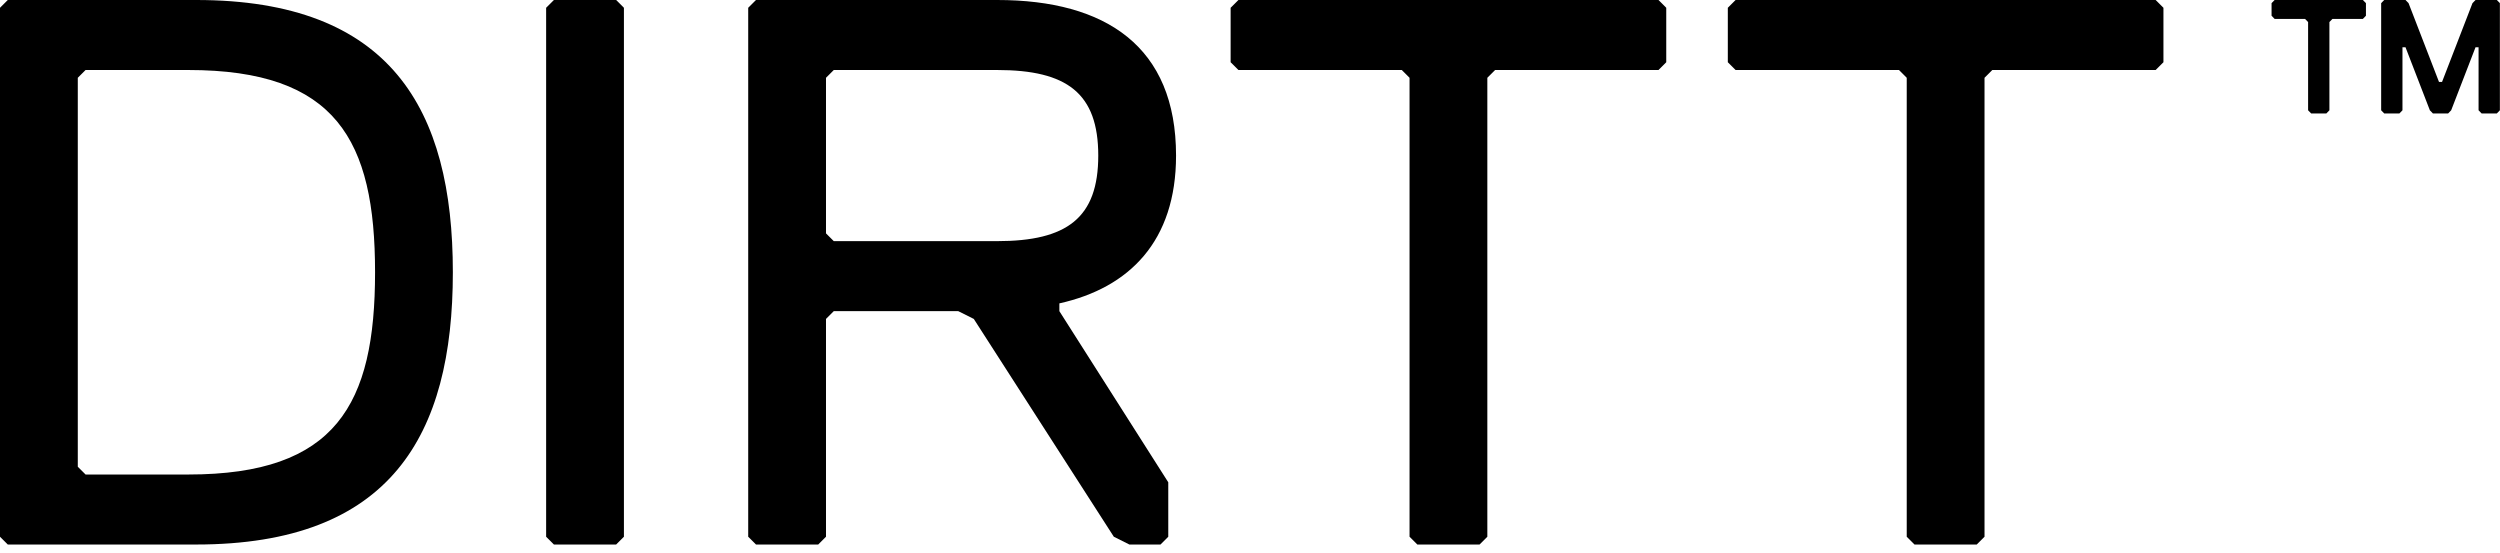
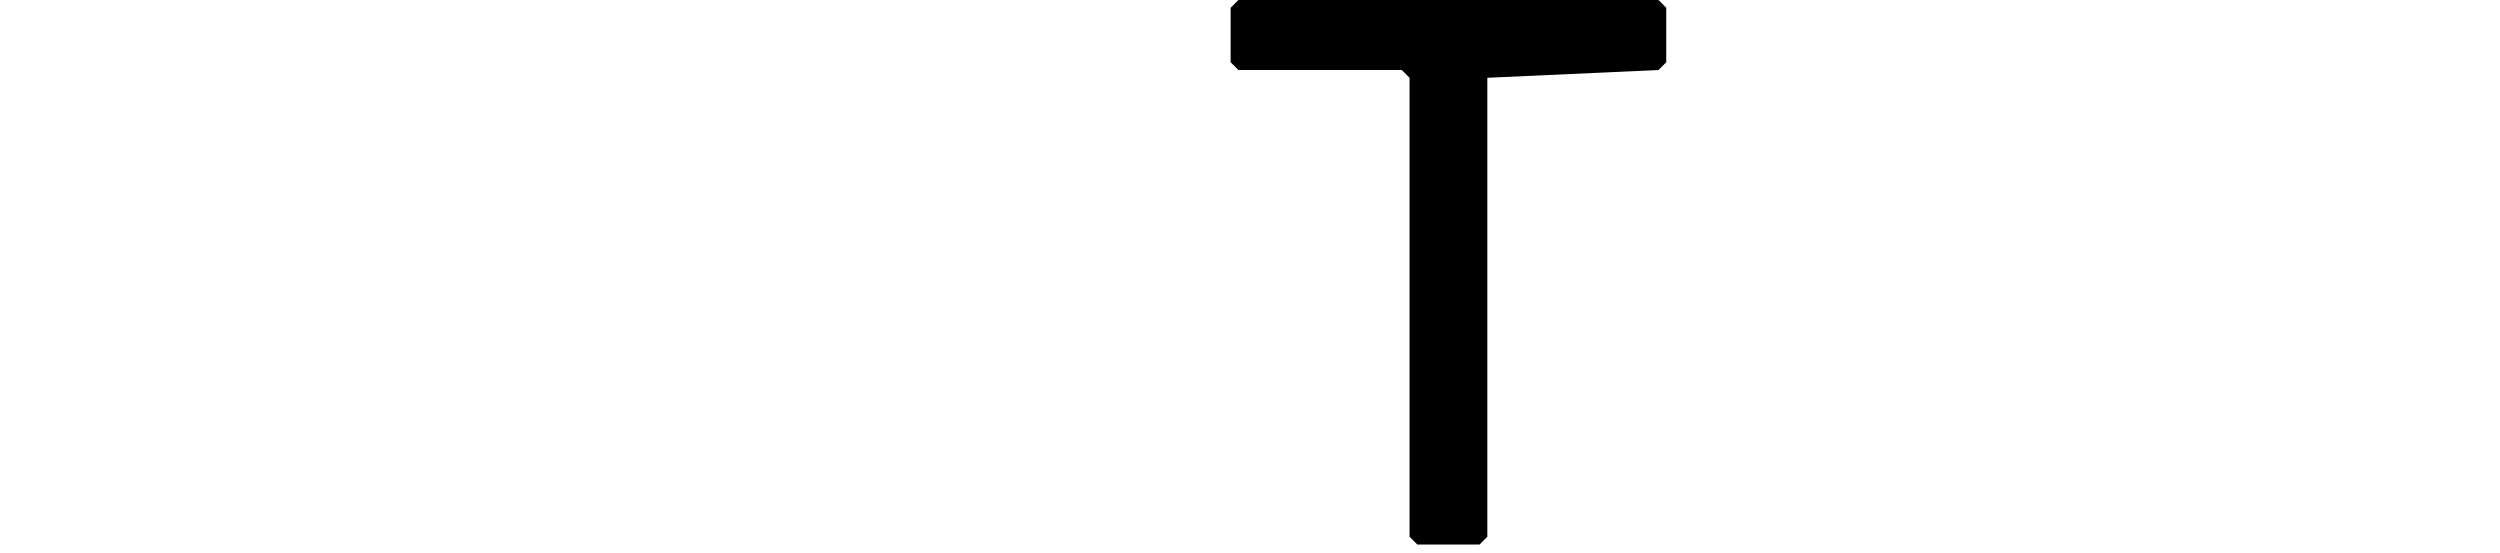
<svg xmlns="http://www.w3.org/2000/svg" width="276" height="61" viewBox="0 0 276 61" fill="none">
-   <path d="M49.995 30.057C49.995 12.023 43.124 0 21.654 0L0.859 0L0 0.859L0 59.256L0.859 60.115H21.654C43.124 60.115 49.995 48.092 49.995 30.057ZM41.407 30.057C41.407 44.657 37.112 52.386 20.795 52.386H9.447L8.588 51.527L8.588 8.588L9.447 7.729L20.795 7.729C37.112 7.729 41.407 15.458 41.407 30.057Z" fill="black" />
-   <path d="M68.881 59.256L68.881 0.859L68.023 0L61.152 0L60.293 0.859L60.293 59.256L61.152 60.115L68.023 60.115L68.881 59.256Z" fill="black" />
-   <path d="M121.248 17.176C121.248 24.046 117.813 26.622 110.084 26.622L92.049 26.622L91.19 25.764V8.588L92.049 7.729L110.084 7.729C117.813 7.729 121.248 10.305 121.248 17.176ZM129.836 17.176C129.836 5.153 122.107 0 110.084 0L83.461 0L82.602 0.859L82.602 59.256L83.461 60.115H90.331L91.19 59.256L91.19 35.21L92.049 34.351H105.79L107.507 35.21L122.966 59.256L124.683 60.115H128.119L128.977 59.256V53.245L116.954 34.351V33.493C124.683 31.775 129.836 26.622 129.836 17.176Z" fill="black" />
-   <path d="M183.954 6.87V0.859L183.095 0L136.72 0L135.861 0.859V6.87L136.72 7.729L154.755 7.729L155.614 8.588V59.256L156.473 60.115H163.343L164.202 59.256V8.588L165.061 7.729L183.095 7.729L183.954 6.87Z" fill="black" />
-   <path d="M238.844 6.87V0.859L237.985 0L191.61 0L190.751 0.859V6.87L191.61 7.729L209.644 7.729L210.503 8.588V59.256L211.362 60.115H218.232L219.091 59.256V8.588L219.95 7.729L237.985 7.729L238.844 6.87Z" fill="black" />
-   <path d="M250.781 0.348V1.739L251.117 2.087L254.478 2.087L254.814 2.435V12.176L255.15 12.524L256.831 12.524L257.167 12.176V2.435L257.503 2.087L260.863 2.087L261.2 1.739V0.348L260.863 0L251.117 0L250.781 0.348ZM270.273 12.524L270.61 12.176L273.298 5.218H273.634V12.176L273.97 12.524H275.651L275.987 12.176V0.348L275.651 0L273.298 0L272.962 0.348L269.601 9.045H269.265L265.905 0.348L265.568 0L263.216 0L262.88 0.348V12.176L263.216 12.524H264.896L265.232 12.176V5.218H265.568L268.257 12.176L268.593 12.524H270.273Z" fill="black" />
+   <path d="M183.954 6.87V0.859L183.095 0L136.72 0L135.861 0.859V6.87L136.72 7.729L154.755 7.729L155.614 8.588V59.256L156.473 60.115H163.343L164.202 59.256V8.588L183.095 7.729L183.954 6.87Z" fill="black" />
</svg>